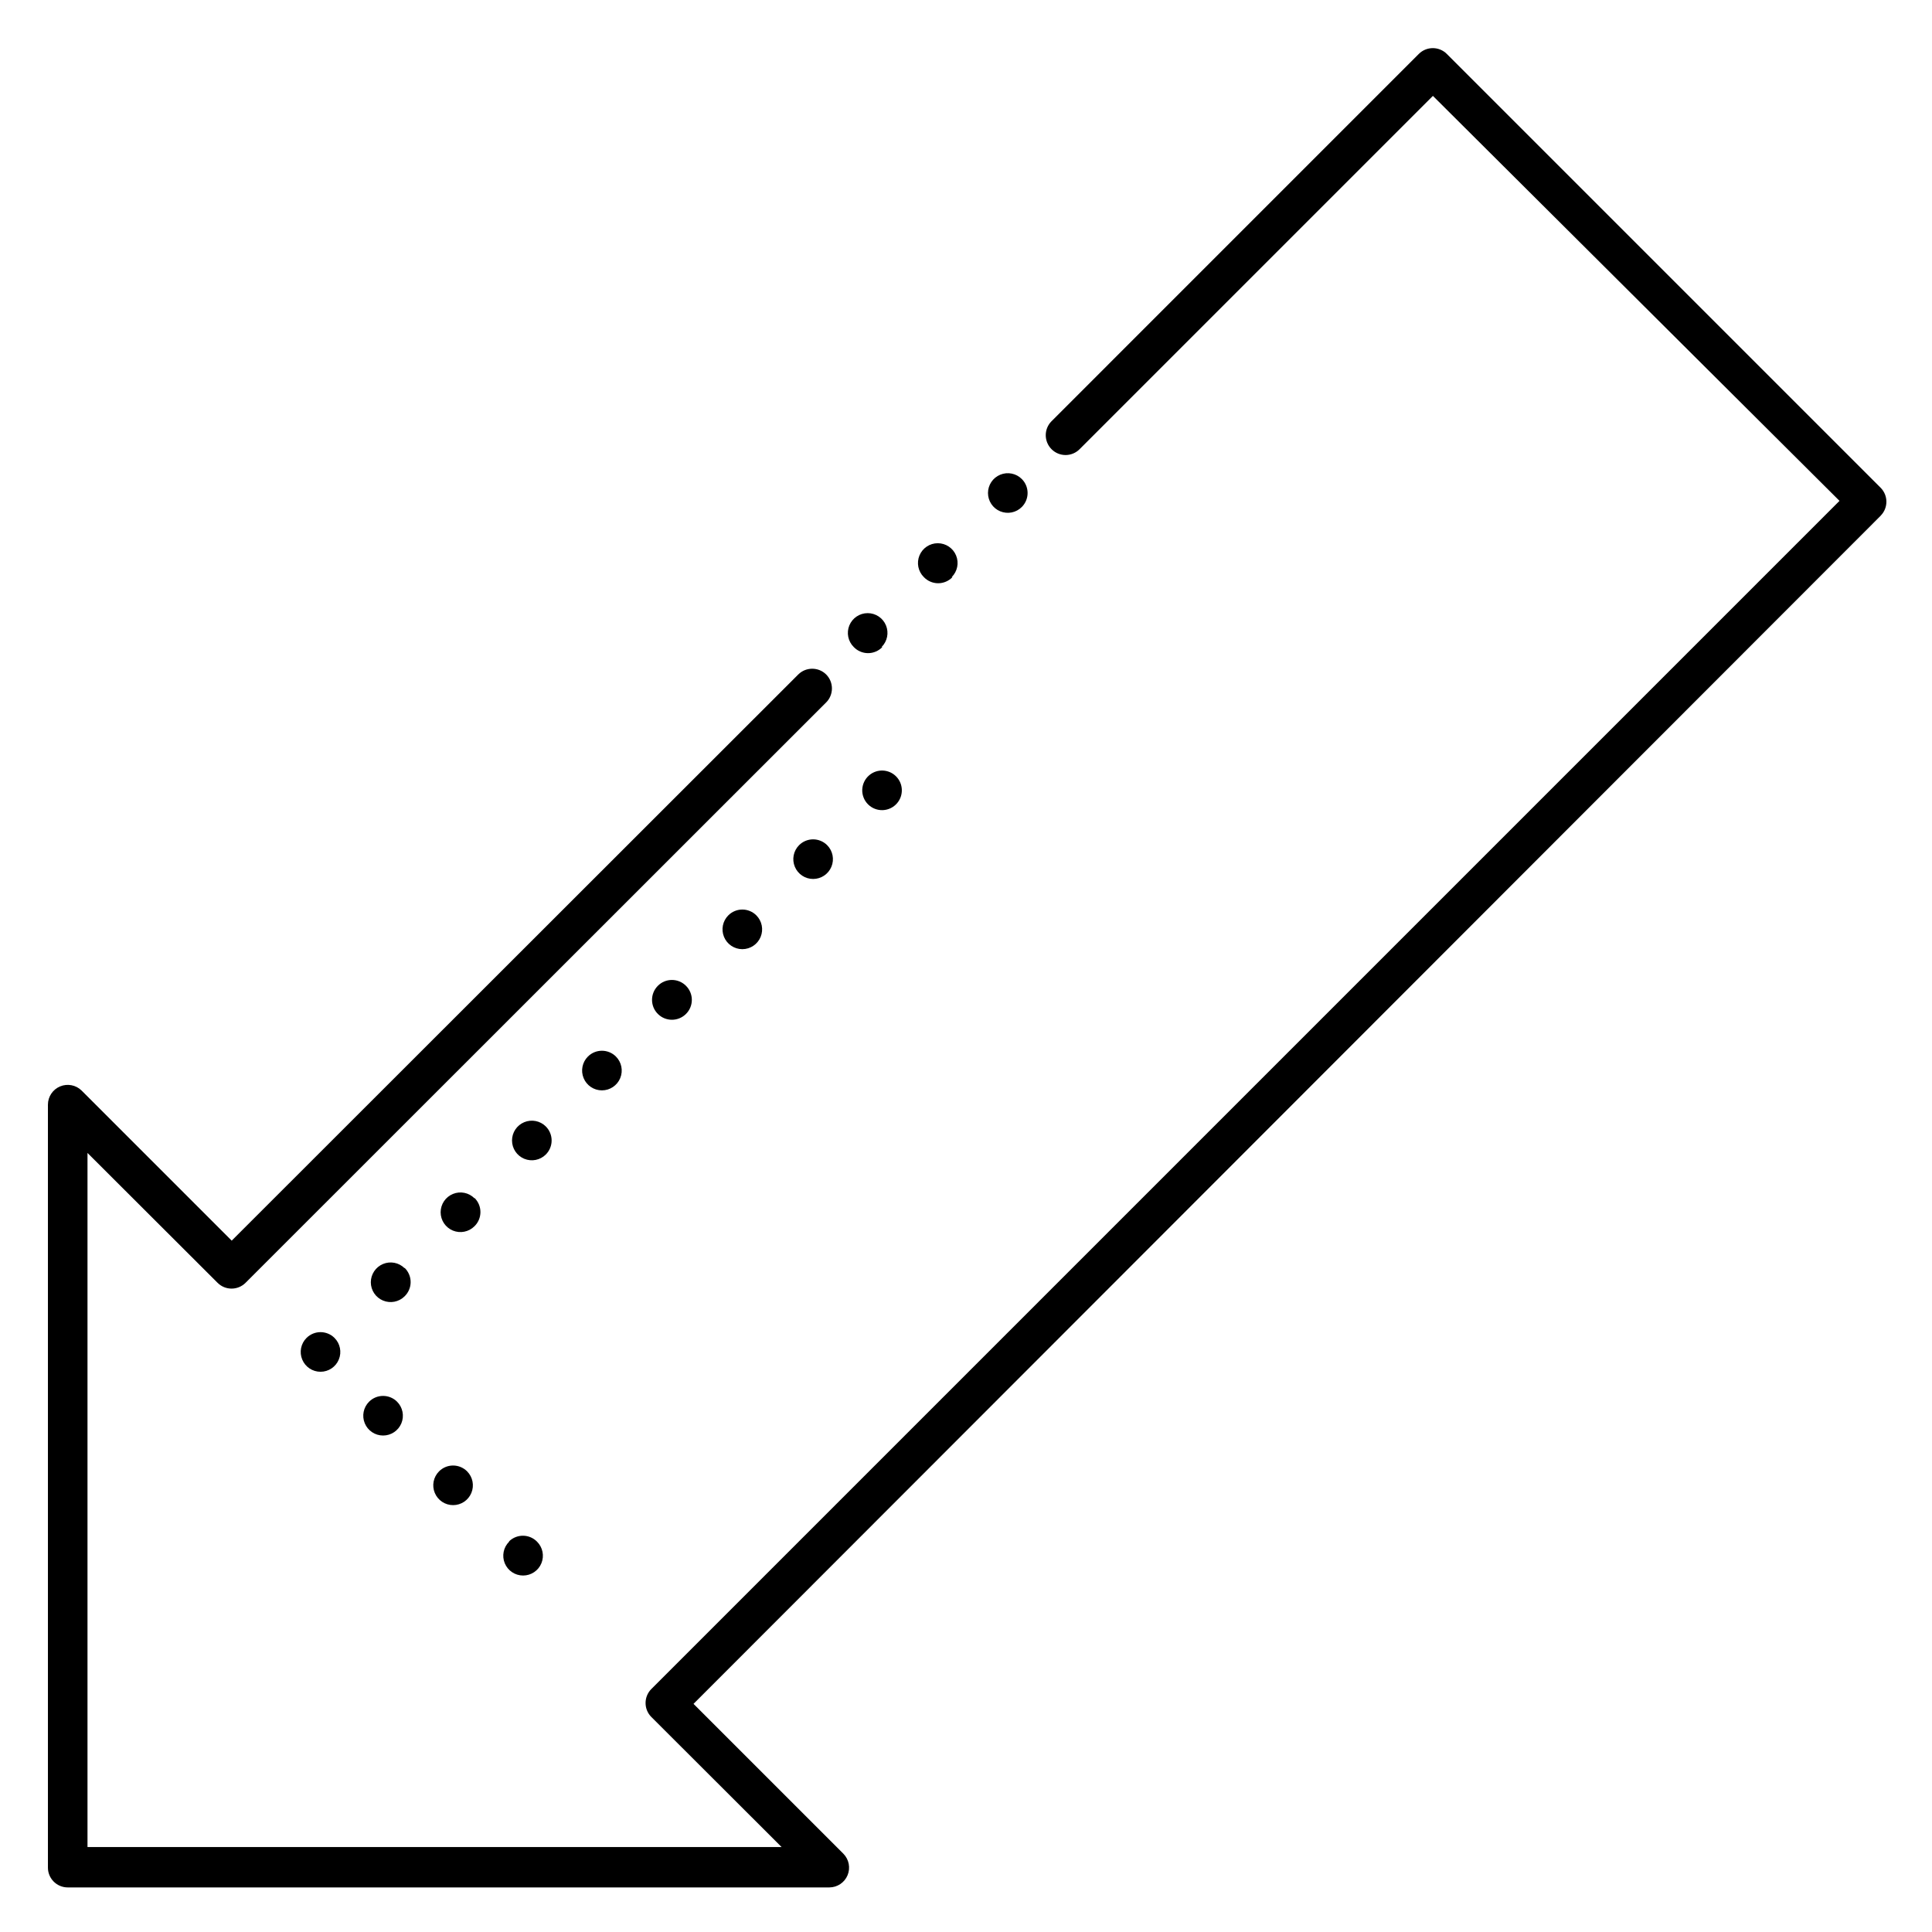
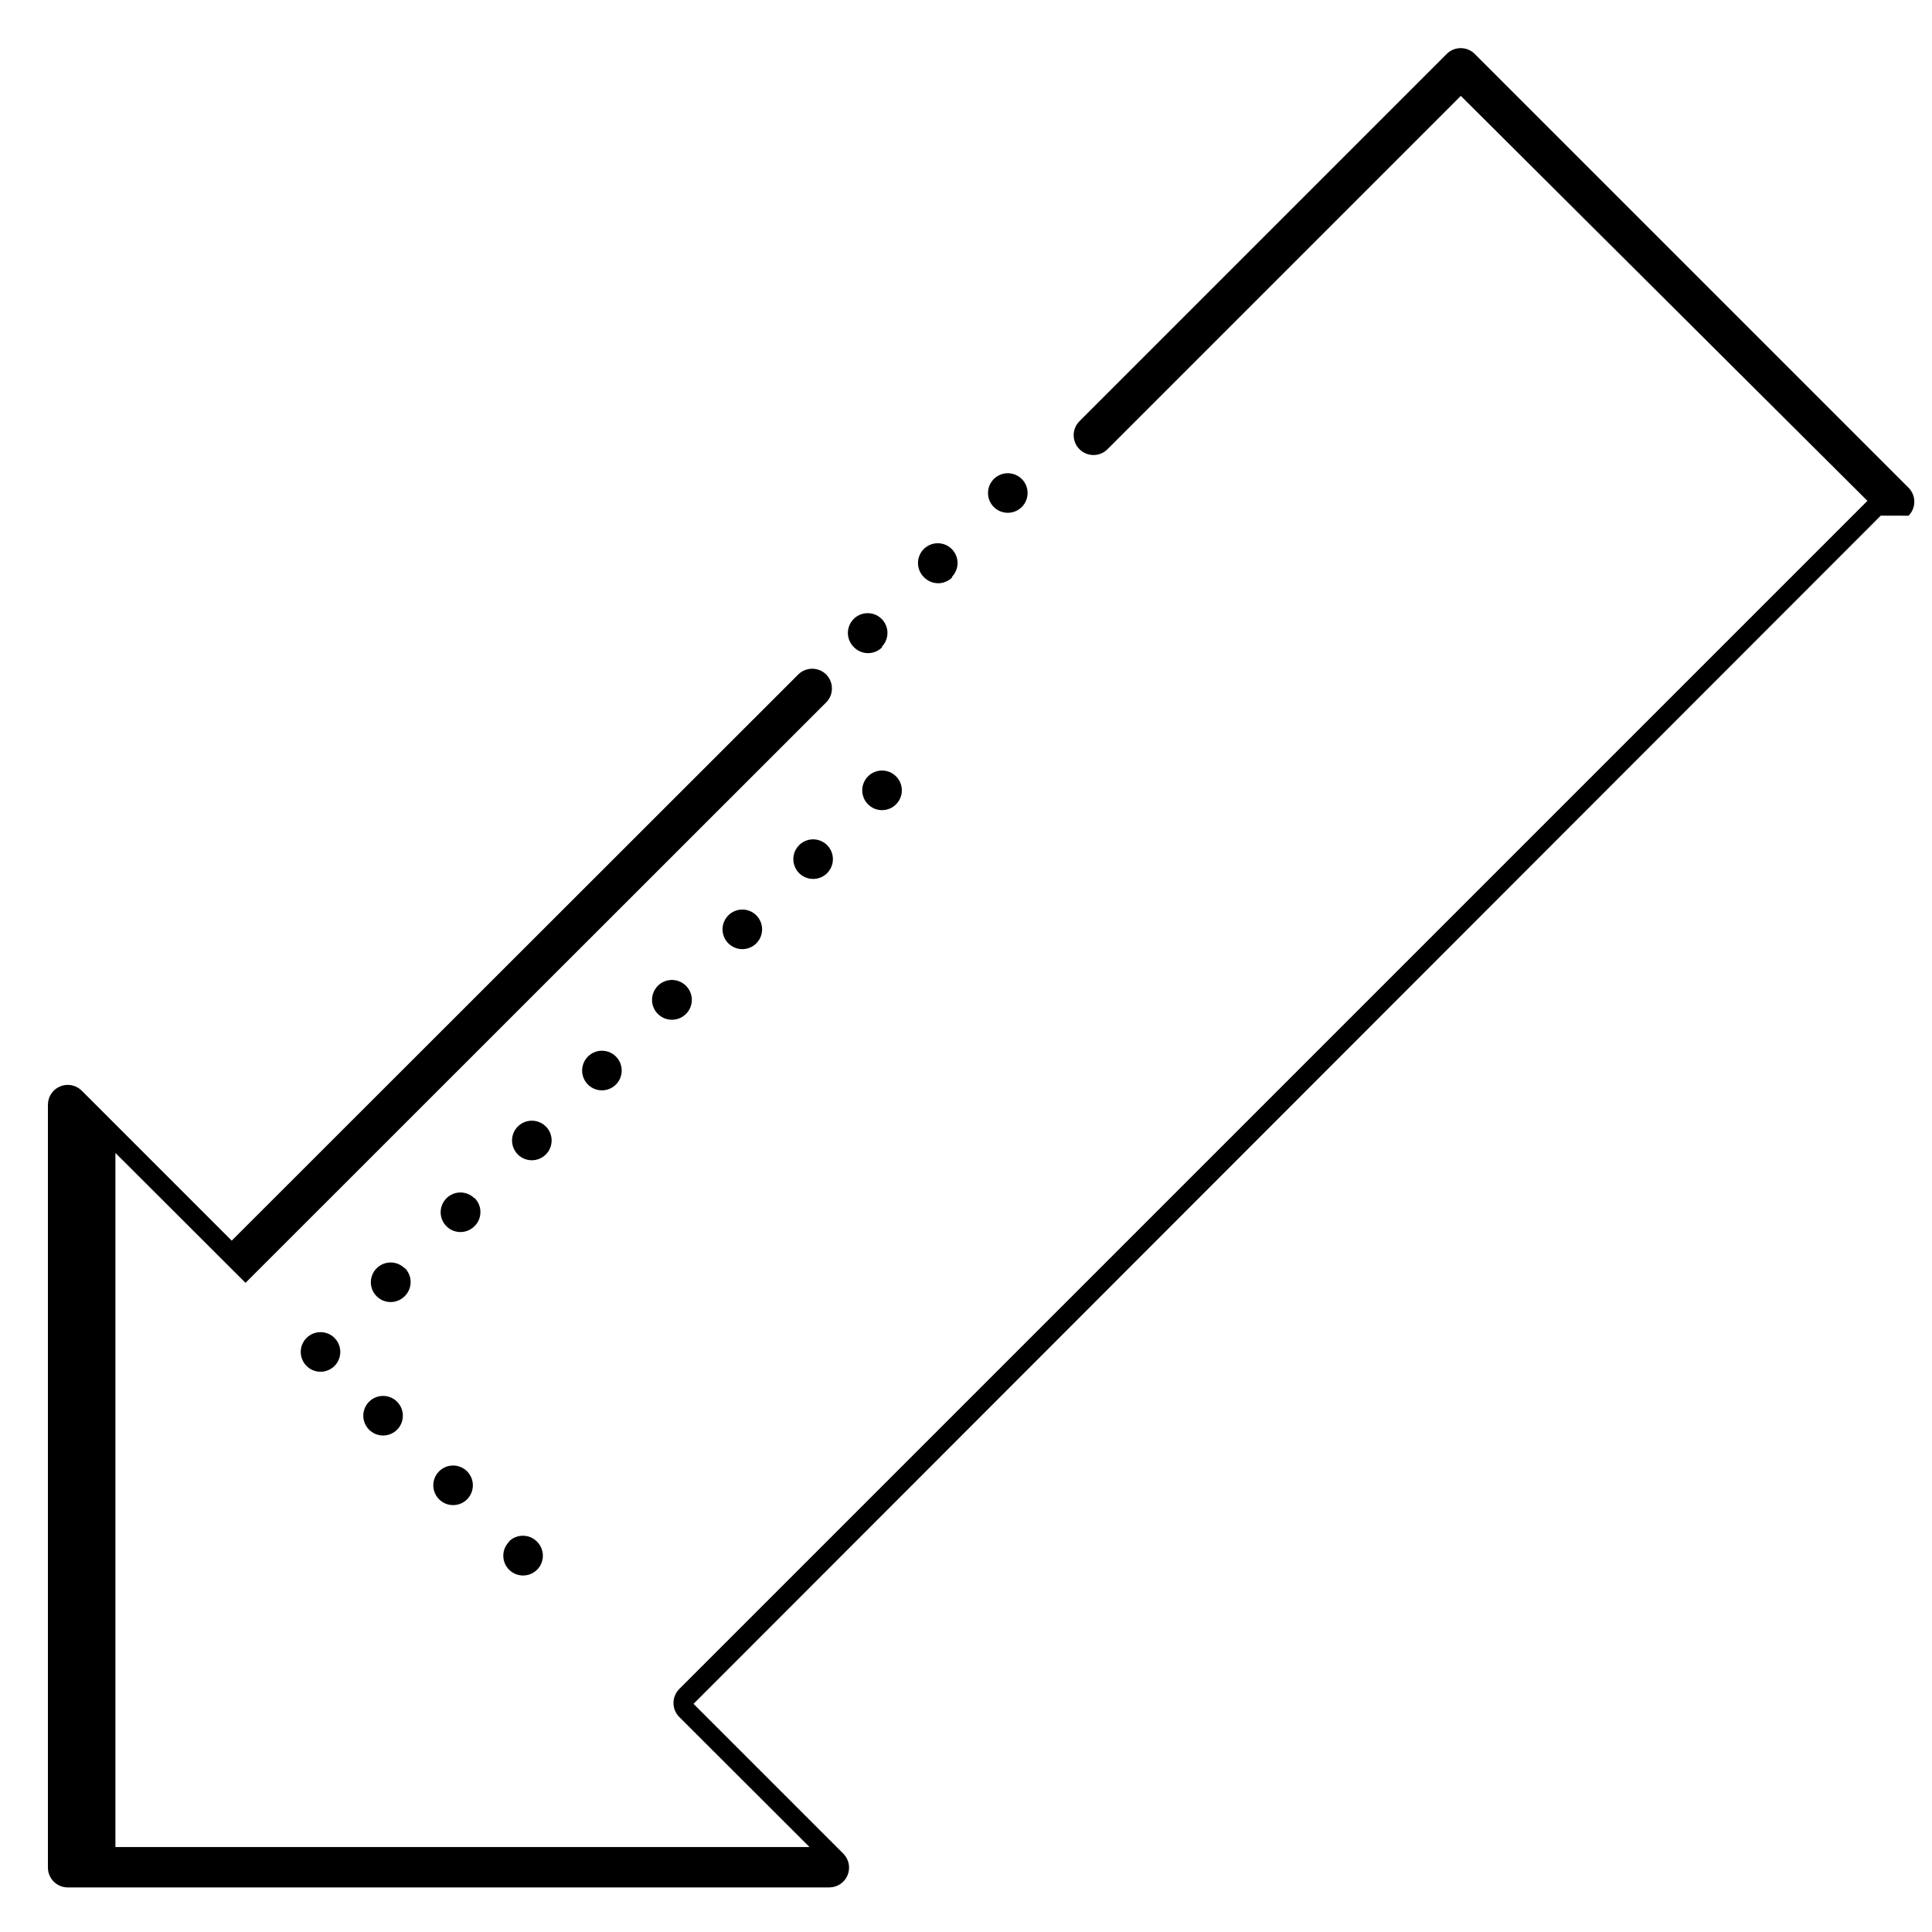
<svg xmlns="http://www.w3.org/2000/svg" fill="#000000" width="800px" height="800px" version="1.1" viewBox="144 144 512 512">
-   <path d="m642.41 280.66-314.62 314.88 39.727 39.727-0.004-0.004c1.477 1.508 1.91 3.75 1.098 5.699-0.812 1.945-2.715 3.215-4.82 3.223h-201.84c-2.898 0-5.25-2.348-5.25-5.246v-202.21c0.012-2.109 1.281-4.008 3.227-4.82 1.945-0.812 4.191-0.383 5.695 1.094l39.781 39.781 150.14-150.04c2.047-2.031 5.356-2.031 7.402 0 2.031 2.047 2.031 5.356 0 7.402l-153.88 153.82c-2.047 2.035-5.352 2.035-7.398 0l-34.48-34.426v183.95h183.95l-34.531-34.48c-0.973-0.977-1.52-2.297-1.523-3.676-0.008-1.395 0.539-2.734 1.523-3.723l314.88-314.88-107.75-107.32-93.625 93.621c-0.984 0.996-2.324 1.555-3.727 1.555-1.398 0-2.738-0.559-3.723-1.555-2.035-2.047-2.035-5.352 0-7.398l97.348-97.352c2.047-2.035 5.356-2.035 7.402 0l114.98 114.98c2.031 2.047 2.031 5.356 0 7.402zm-391.19 199.43v-0.004c-1.504-1.492-3.758-1.934-5.715-1.117-1.957 0.816-3.231 2.727-3.231 4.844 0 2.121 1.273 4.031 3.231 4.844 1.957 0.816 4.211 0.375 5.715-1.117 1.023-0.988 1.605-2.352 1.605-3.777 0-1.426-0.582-2.789-1.605-3.781zm18.527-18.527h-0.004c-1.496-1.508-3.758-1.965-5.723-1.152-1.965 0.809-3.246 2.727-3.246 4.852s1.281 4.039 3.246 4.852c1.965 0.809 4.227 0.355 5.723-1.152 1.012-0.988 1.578-2.34 1.578-3.75 0-1.414-0.566-2.766-1.578-3.754zm-44.508 36.996c-1.508 1.5-1.961 3.758-1.148 5.723 0.809 1.969 2.723 3.25 4.848 3.25 2.129 0 4.043-1.281 4.852-3.25 0.812-1.965 0.359-4.223-1.148-5.723-2.047-2.035-5.356-2.035-7.402 0zm74.574-74.574c-1.508 1.5-1.961 3.758-1.148 5.723 0.809 1.965 2.723 3.25 4.852 3.25 2.125 0 4.039-1.285 4.852-3.25 0.809-1.965 0.355-4.223-1.152-5.723-2.047-2.035-5.356-2.035-7.402 0zm-11.176 18.527c-1.504-1.492-3.758-1.934-5.715-1.117-1.957 0.812-3.231 2.723-3.231 4.844 0 2.117 1.273 4.027 3.231 4.844s4.211 0.375 5.715-1.117c0.992-0.988 1.551-2.328 1.551-3.727s-0.559-2.742-1.551-3.727zm29.703-37.262c-2.059 2.059-2.059 5.394 0 7.453 2.059 2.059 5.394 2.059 7.453 0 0.992-0.984 1.551-2.328 1.551-3.727 0-1.398-0.559-2.742-1.551-3.727-0.988-0.992-2.328-1.551-3.727-1.551-1.398 0-2.742 0.559-3.727 1.551zm55.996-55.785c-1.109 0.949-1.773 2.32-1.832 3.781-0.055 1.461 0.5 2.883 1.535 3.914 1.035 1.035 2.453 1.59 3.914 1.535 1.461-0.059 2.832-0.723 3.781-1.832 1.785-2.082 1.664-5.188-0.273-7.125s-5.043-2.059-7.125-0.273zm-18.578 18.523c-1.492 1.504-1.934 3.758-1.117 5.715 0.812 1.957 2.723 3.231 4.844 3.231 2.117 0 4.027-1.273 4.844-3.231s0.375-4.211-1.117-5.715c-0.988-0.992-2.328-1.551-3.727-1.551s-2.742 0.559-3.727 1.551zm-18.734 18.578c-1.508 1.5-1.965 3.758-1.152 5.723 0.809 1.965 2.727 3.25 4.852 3.25s4.039-1.285 4.852-3.25c0.809-1.965 0.355-4.223-1.152-5.723-2.047-2.035-5.352-2.035-7.398 0zm40.621-71.109h-0.004c1.508-1.5 1.965-3.758 1.152-5.723-0.809-1.965-2.727-3.246-4.852-3.246s-4.039 1.281-4.852 3.246c-0.809 1.965-0.355 4.223 1.152 5.723 0.992 1.043 2.367 1.633 3.805 1.633s2.812-0.59 3.805-1.633zm37.156-37.102-0.004-0.004c2.035-2.047 2.035-5.352 0-7.398-1.496-1.508-3.758-1.961-5.723-1.152-1.965 0.812-3.246 2.727-3.246 4.852s1.281 4.043 3.246 4.852c1.965 0.812 4.227 0.355 5.723-1.152zm-18.578 18.578-0.004-0.004c1.508-1.496 1.965-3.758 1.152-5.723-0.809-1.965-2.727-3.246-4.852-3.246s-4.039 1.281-4.852 3.246c-0.809 1.965-0.355 4.227 1.152 5.723 0.992 1.043 2.367 1.637 3.805 1.637s2.812-0.594 3.805-1.637zm-135.88 237c-1.492 1.504-1.934 3.758-1.117 5.711 0.816 1.957 2.727 3.231 4.844 3.231 2.121 0 4.031-1.273 4.844-3.231 0.816-1.953 0.375-4.207-1.117-5.711-0.984-0.996-2.328-1.555-3.727-1.555-1.398 0-2.738 0.559-3.727 1.555zm-18.523-18.477c-1.508 1.5-1.965 3.762-1.152 5.727 0.809 1.965 2.727 3.246 4.852 3.246s4.039-1.281 4.852-3.246c0.809-1.965 0.355-4.227-1.152-5.727-2.047-2.031-5.352-2.031-7.398 0zm37.102 37.102v0.004c-1.508 1.5-1.961 3.758-1.152 5.723 0.812 1.965 2.727 3.246 4.852 3.246 2.129 0 4.043-1.281 4.852-3.246 0.812-1.965 0.355-4.223-1.148-5.723-2.019-2.062-5.324-2.109-7.402-0.105z" />
+   <path d="m642.41 280.66-314.62 314.88 39.727 39.727-0.004-0.004c1.477 1.508 1.91 3.75 1.098 5.699-0.812 1.945-2.715 3.215-4.82 3.223h-201.84c-2.898 0-5.25-2.348-5.25-5.246v-202.21c0.012-2.109 1.281-4.008 3.227-4.82 1.945-0.812 4.191-0.383 5.695 1.094l39.781 39.781 150.14-150.04c2.047-2.031 5.356-2.031 7.402 0 2.031 2.047 2.031 5.356 0 7.402l-153.88 153.82l-34.48-34.426v183.95h183.95l-34.531-34.48c-0.973-0.977-1.52-2.297-1.523-3.676-0.008-1.395 0.539-2.734 1.523-3.723l314.88-314.88-107.75-107.32-93.625 93.621c-0.984 0.996-2.324 1.555-3.727 1.555-1.398 0-2.738-0.559-3.723-1.555-2.035-2.047-2.035-5.352 0-7.398l97.348-97.352c2.047-2.035 5.356-2.035 7.402 0l114.98 114.98c2.031 2.047 2.031 5.356 0 7.402zm-391.19 199.43v-0.004c-1.504-1.492-3.758-1.934-5.715-1.117-1.957 0.816-3.231 2.727-3.231 4.844 0 2.121 1.273 4.031 3.231 4.844 1.957 0.816 4.211 0.375 5.715-1.117 1.023-0.988 1.605-2.352 1.605-3.777 0-1.426-0.582-2.789-1.605-3.781zm18.527-18.527h-0.004c-1.496-1.508-3.758-1.965-5.723-1.152-1.965 0.809-3.246 2.727-3.246 4.852s1.281 4.039 3.246 4.852c1.965 0.809 4.227 0.355 5.723-1.152 1.012-0.988 1.578-2.34 1.578-3.75 0-1.414-0.566-2.766-1.578-3.754zm-44.508 36.996c-1.508 1.5-1.961 3.758-1.148 5.723 0.809 1.969 2.723 3.25 4.848 3.25 2.129 0 4.043-1.281 4.852-3.25 0.812-1.965 0.359-4.223-1.148-5.723-2.047-2.035-5.356-2.035-7.402 0zm74.574-74.574c-1.508 1.5-1.961 3.758-1.148 5.723 0.809 1.965 2.723 3.25 4.852 3.25 2.125 0 4.039-1.285 4.852-3.25 0.809-1.965 0.355-4.223-1.152-5.723-2.047-2.035-5.356-2.035-7.402 0zm-11.176 18.527c-1.504-1.492-3.758-1.934-5.715-1.117-1.957 0.812-3.231 2.723-3.231 4.844 0 2.117 1.273 4.027 3.231 4.844s4.211 0.375 5.715-1.117c0.992-0.988 1.551-2.328 1.551-3.727s-0.559-2.742-1.551-3.727zm29.703-37.262c-2.059 2.059-2.059 5.394 0 7.453 2.059 2.059 5.394 2.059 7.453 0 0.992-0.984 1.551-2.328 1.551-3.727 0-1.398-0.559-2.742-1.551-3.727-0.988-0.992-2.328-1.551-3.727-1.551-1.398 0-2.742 0.559-3.727 1.551zm55.996-55.785c-1.109 0.949-1.773 2.32-1.832 3.781-0.055 1.461 0.5 2.883 1.535 3.914 1.035 1.035 2.453 1.59 3.914 1.535 1.461-0.059 2.832-0.723 3.781-1.832 1.785-2.082 1.664-5.188-0.273-7.125s-5.043-2.059-7.125-0.273zm-18.578 18.523c-1.492 1.504-1.934 3.758-1.117 5.715 0.812 1.957 2.723 3.231 4.844 3.231 2.117 0 4.027-1.273 4.844-3.231s0.375-4.211-1.117-5.715c-0.988-0.992-2.328-1.551-3.727-1.551s-2.742 0.559-3.727 1.551zm-18.734 18.578c-1.508 1.5-1.965 3.758-1.152 5.723 0.809 1.965 2.727 3.25 4.852 3.25s4.039-1.285 4.852-3.25c0.809-1.965 0.355-4.223-1.152-5.723-2.047-2.035-5.352-2.035-7.398 0zm40.621-71.109h-0.004c1.508-1.5 1.965-3.758 1.152-5.723-0.809-1.965-2.727-3.246-4.852-3.246s-4.039 1.281-4.852 3.246c-0.809 1.965-0.355 4.223 1.152 5.723 0.992 1.043 2.367 1.633 3.805 1.633s2.812-0.59 3.805-1.633zm37.156-37.102-0.004-0.004c2.035-2.047 2.035-5.352 0-7.398-1.496-1.508-3.758-1.961-5.723-1.152-1.965 0.812-3.246 2.727-3.246 4.852s1.281 4.043 3.246 4.852c1.965 0.812 4.227 0.355 5.723-1.152zm-18.578 18.578-0.004-0.004c1.508-1.496 1.965-3.758 1.152-5.723-0.809-1.965-2.727-3.246-4.852-3.246s-4.039 1.281-4.852 3.246c-0.809 1.965-0.355 4.227 1.152 5.723 0.992 1.043 2.367 1.637 3.805 1.637s2.812-0.594 3.805-1.637zm-135.88 237c-1.492 1.504-1.934 3.758-1.117 5.711 0.816 1.957 2.727 3.231 4.844 3.231 2.121 0 4.031-1.273 4.844-3.231 0.816-1.953 0.375-4.207-1.117-5.711-0.984-0.996-2.328-1.555-3.727-1.555-1.398 0-2.738 0.559-3.727 1.555zm-18.523-18.477c-1.508 1.5-1.965 3.762-1.152 5.727 0.809 1.965 2.727 3.246 4.852 3.246s4.039-1.281 4.852-3.246c0.809-1.965 0.355-4.227-1.152-5.727-2.047-2.031-5.352-2.031-7.398 0zm37.102 37.102v0.004c-1.508 1.5-1.961 3.758-1.152 5.723 0.812 1.965 2.727 3.246 4.852 3.246 2.129 0 4.043-1.281 4.852-3.246 0.812-1.965 0.355-4.223-1.148-5.723-2.019-2.062-5.324-2.109-7.402-0.105z" />
</svg>